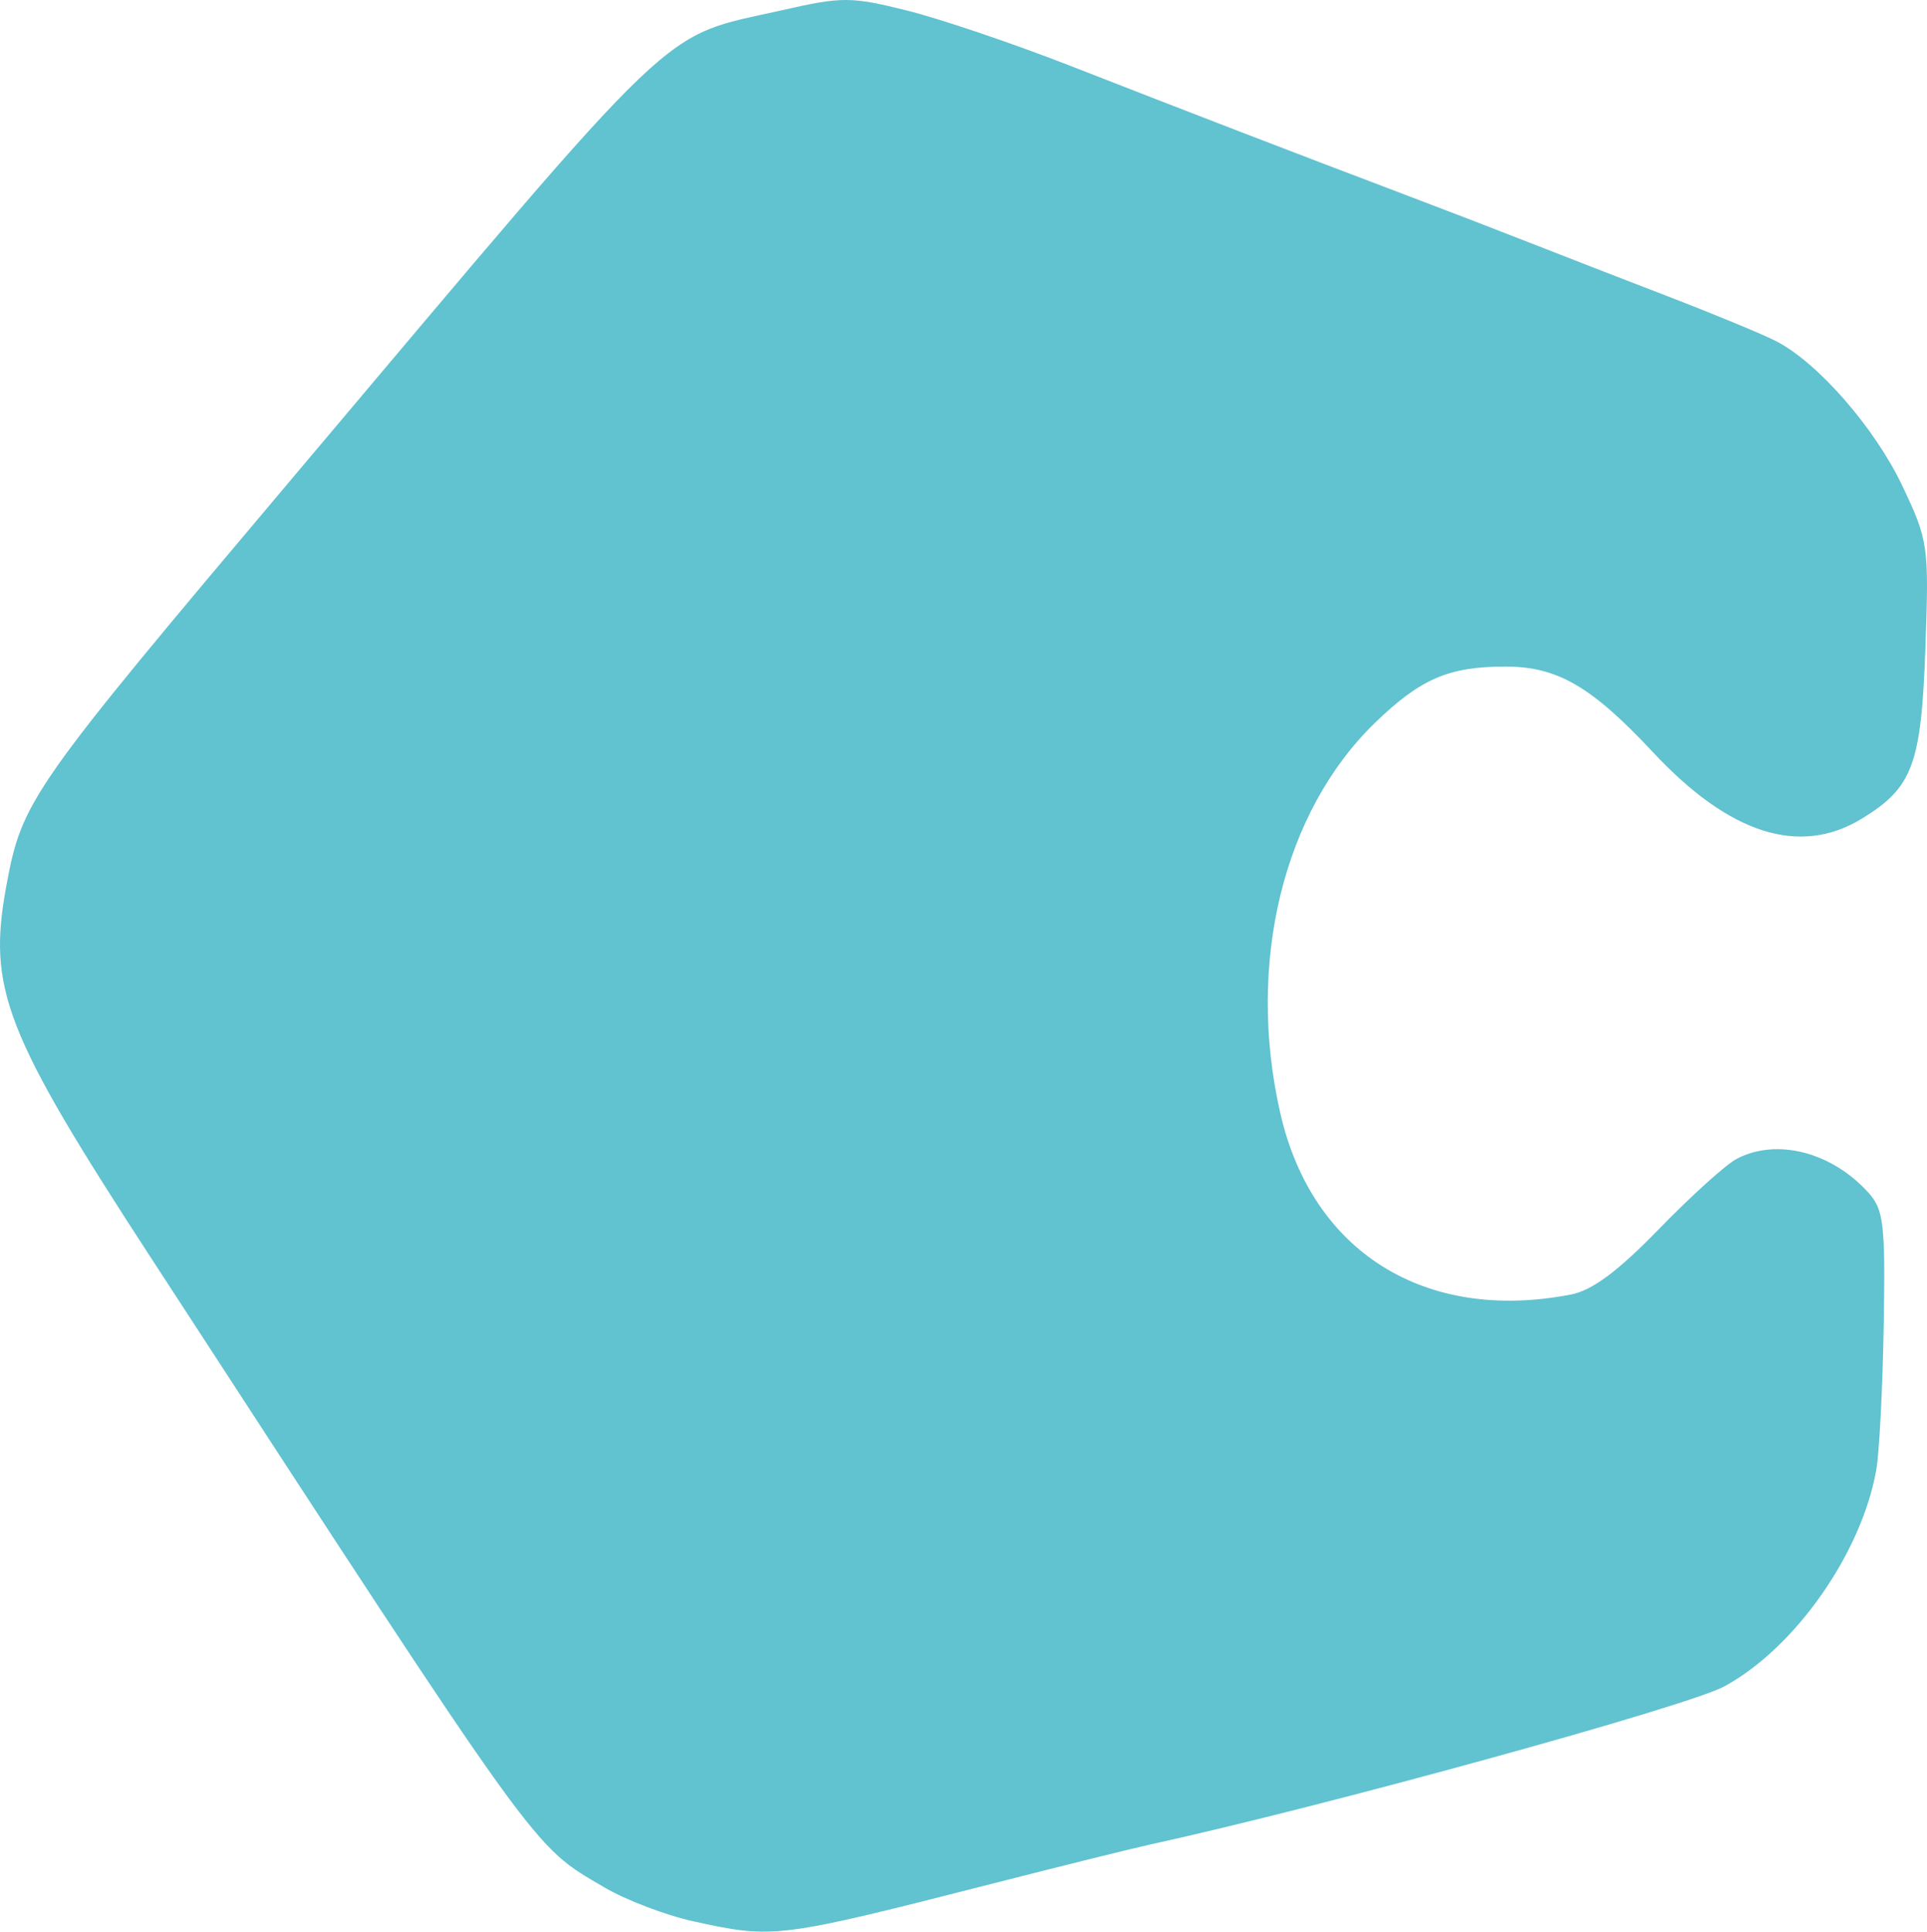
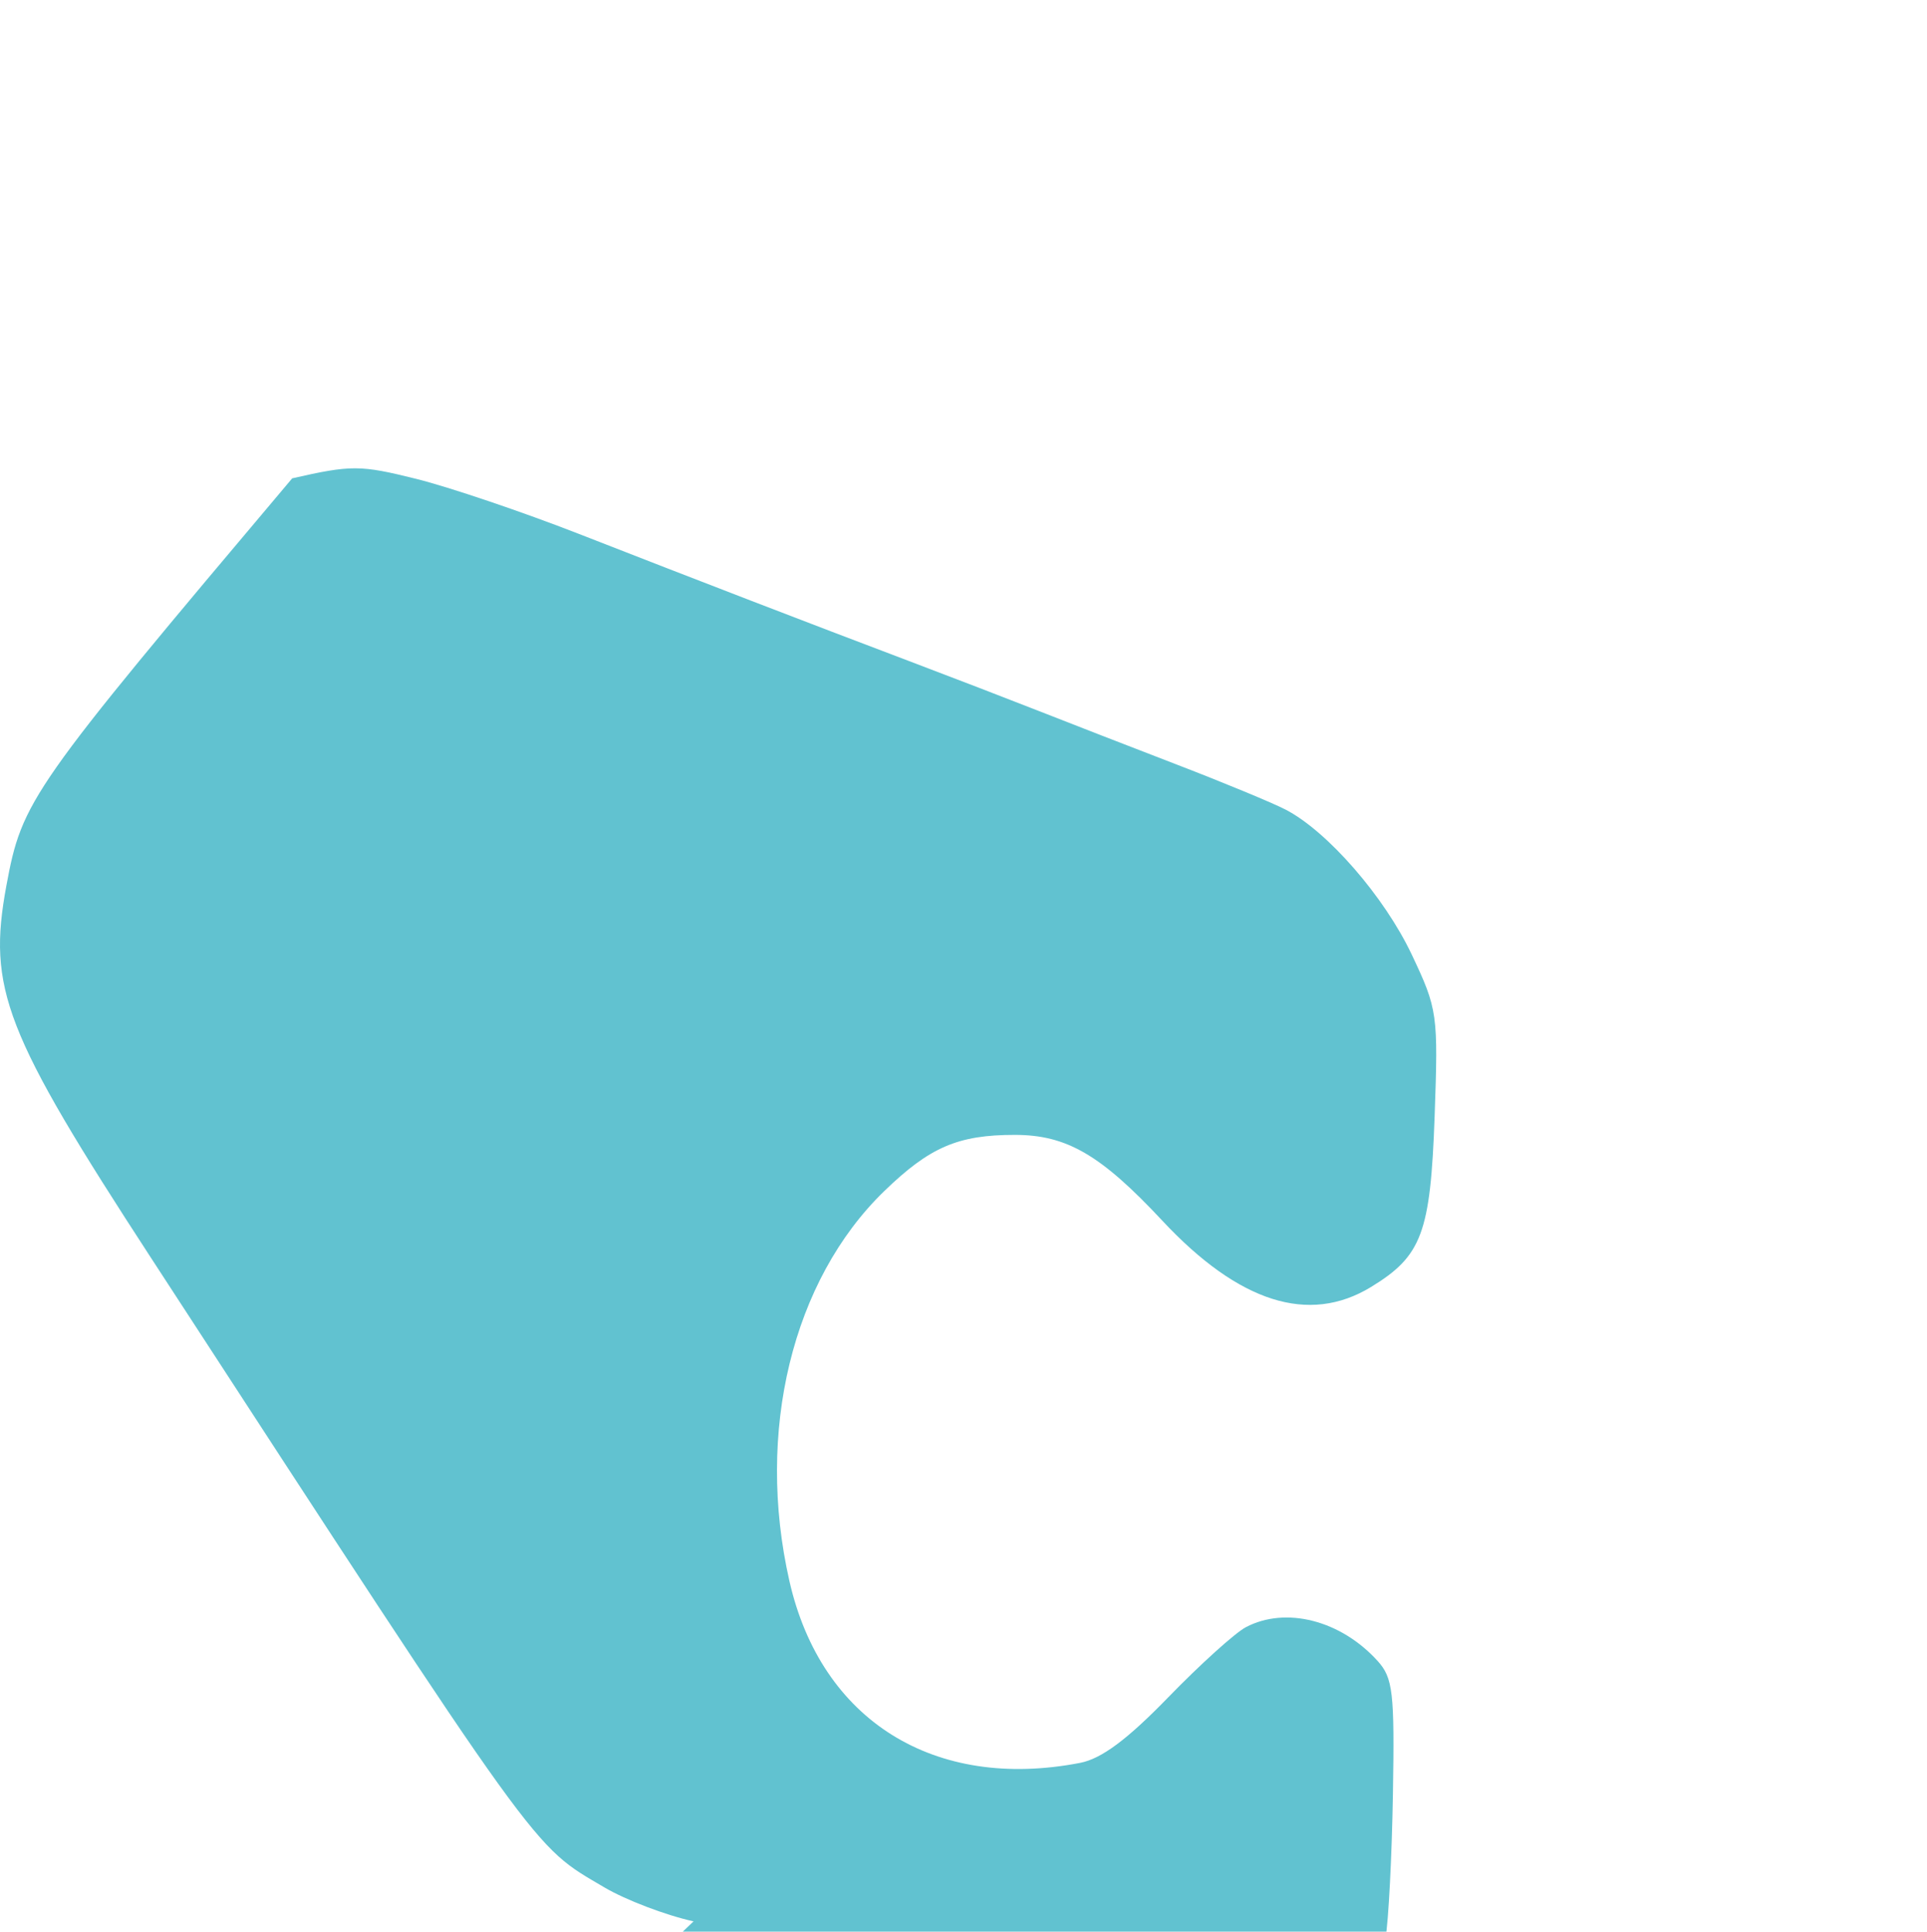
<svg xmlns="http://www.w3.org/2000/svg" width="215.808" height="216.375">
-   <path d="M77.672 215.221c-3.1-.68-7.6-2.395-10-3.812-8.169-4.824-6.57-2.601-50.777-70.534C.487 115.661-1.42 110.753.712 99.222c1.77-9.576 2.646-10.824 32.01-45.641C77.077.993 73.581 4.329 87.685 1.122c6.624-1.507 7.621-1.503 13.88.056 3.709.924 11.918 3.702 18.243 6.173 13.694 5.351 25.417 9.867 37 14.253 4.675 1.77 11.2 4.282 14.5 5.581 3.3 1.3 10.267 4.006 15.483 6.014 5.216 2.008 10.681 4.271 12.145 5.028 4.69 2.425 11.062 9.749 14.132 16.242 2.891 6.115 2.97 6.669 2.561 18.12-.466 13.061-1.428 15.642-7.126 19.116-6.956 4.241-14.809 1.742-23.376-7.437-6.882-7.374-10.704-9.598-16.505-9.603-6.363-.005-9.545 1.365-14.637 6.304-10.296 9.985-14.417 26.953-10.61 43.689 3.549 15.602 16.211 23.516 32.557 20.349 2.389-.463 5.275-2.612 9.875-7.353 3.575-3.684 7.483-7.215 8.684-7.846 4.477-2.351 10.628-.774 14.751 3.781 1.721 1.902 1.907 3.512 1.718 14.852-.117 6.996-.492 14.294-.834 16.219-1.66 9.343-9.09 19.931-17.007 24.236-4.13 2.245-44.871 13.469-64.313 17.717-1.925.421-9.8 2.374-17.5 4.34-24.241 6.191-24.63 6.24-33.636 4.266z" fill="#61c2d0" />
+   <path d="M77.672 215.221c-3.1-.68-7.6-2.395-10-3.812-8.169-4.824-6.57-2.601-50.777-70.534C.487 115.661-1.42 110.753.712 99.222c1.77-9.576 2.646-10.824 32.01-45.641c6.624-1.507 7.621-1.503 13.88.056 3.709.924 11.918 3.702 18.243 6.173 13.694 5.351 25.417 9.867 37 14.253 4.675 1.77 11.2 4.282 14.5 5.581 3.3 1.3 10.267 4.006 15.483 6.014 5.216 2.008 10.681 4.271 12.145 5.028 4.69 2.425 11.062 9.749 14.132 16.242 2.891 6.115 2.97 6.669 2.561 18.12-.466 13.061-1.428 15.642-7.126 19.116-6.956 4.241-14.809 1.742-23.376-7.437-6.882-7.374-10.704-9.598-16.505-9.603-6.363-.005-9.545 1.365-14.637 6.304-10.296 9.985-14.417 26.953-10.61 43.689 3.549 15.602 16.211 23.516 32.557 20.349 2.389-.463 5.275-2.612 9.875-7.353 3.575-3.684 7.483-7.215 8.684-7.846 4.477-2.351 10.628-.774 14.751 3.781 1.721 1.902 1.907 3.512 1.718 14.852-.117 6.996-.492 14.294-.834 16.219-1.66 9.343-9.09 19.931-17.007 24.236-4.13 2.245-44.871 13.469-64.313 17.717-1.925.421-9.8 2.374-17.5 4.34-24.241 6.191-24.63 6.24-33.636 4.266z" fill="#61c2d0" />
</svg>